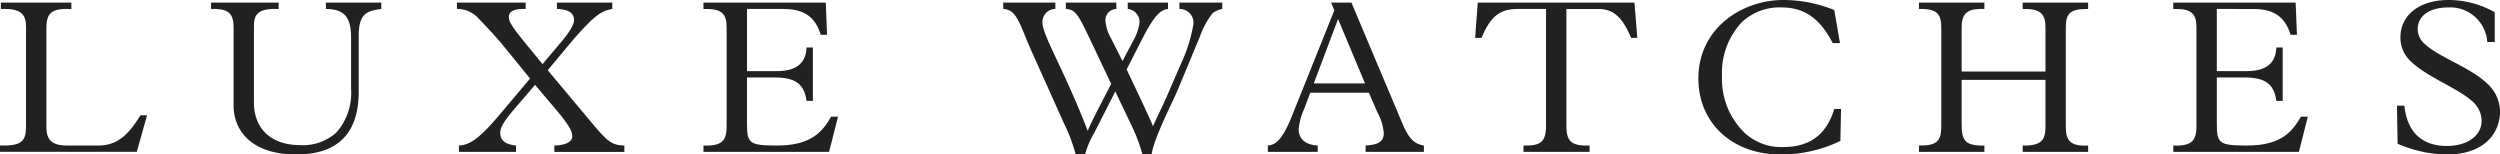
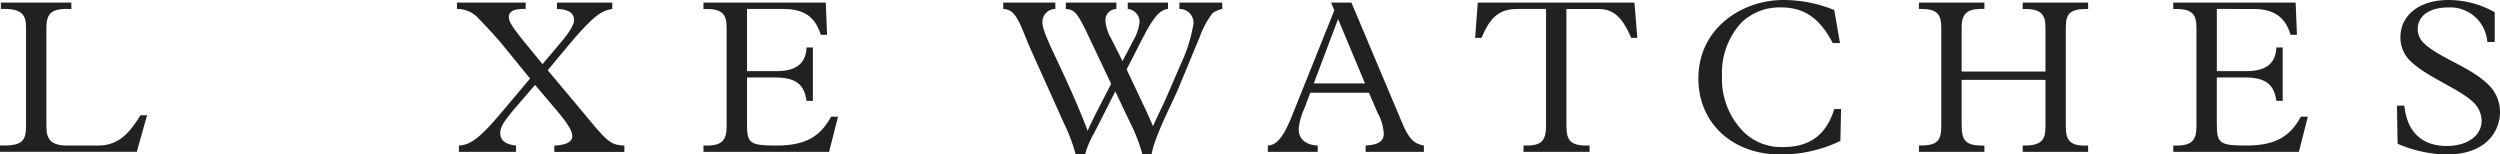
<svg xmlns="http://www.w3.org/2000/svg" width="323.626" height="20" viewBox="0 0 323.626 20">
  <g id="Group_14965" data-name="Group 14965" transform="translate(-384.64 -281.7)">
    <g id="Group_14952" data-name="Group 14952" transform="translate(384.64 282.04)">
      <path id="Path_47" data-name="Path 47" d="M397.388 300.6h-4.051c-2.039 0-2.69-.765-2.69-2.407v-12.748c0-2.1.707-2.606 3.228-2.521v-.824h-9.123v.822c2.606-.084 3.259.651 3.259 2.351v12.8c0 1.954-.51 2.606-3.371 2.521v.822h17.707l1.331-4.732h-.85c-1.304 2.075-2.692 3.916-5.44 3.916z" transform="translate(-384.64 -282.102)" fill="#212121" />
    </g>
    <g id="Group_14953" data-name="Group 14953" transform="translate(411.958 282.04)">
-       <path id="Path_48" data-name="Path 48" d="M431.846 282.924c2.634.028 3.257 1.3 3.257 3.8v6.517a7.767 7.767 0 01-1.869 5.637 6.422 6.422 0 01-4.7 1.671c-3.853 0-6.005-2.18-6.005-5.523v-9.86c0-1.528.482-2.35 3.2-2.237v-.829h-8.753v.822c2.691-.084 2.917.934 2.917 2.661v9.83c0 3.4 2.492 6.347 8.1 6.347 5.325 0 8.1-2.662 8.1-8.159v-7.166c0-2.8.907-3.258 2.919-3.513v-.822h-7.167z" transform="translate(-416.974 -282.102)" fill="#212121" />
-     </g>
+       </g>
    <g id="Group_14954" data-name="Group 14954" transform="translate(443.788 282.04)">
      <path id="Path_49" data-name="Path 49" d="M472.411 298.024l-6.006-7.17 2.407-2.888c.994-1.19 1.814-2.153 2.749-3.089 1.558-1.558 2.266-1.784 3.2-1.953v-.824H467.6v.822c1.5.057 2.21.509 2.21 1.446 0 .508-.482 1.444-1.615 2.774l-2.464 2.919-2.182-2.662c-1.727-2.125-2.181-2.833-2.181-3.428 0-.68.568-1.1 2.181-1.048v-.823h-8.895v.822a3.7 3.7 0 012.889 1.333c.624.62 2.437 2.576 2.946 3.227l3.627 4.447-3.627 4.306c-2.775 3.315-4.079 4.305-5.58 4.363v.822h7.391v-.82c-1.387-.141-2.04-.681-2.04-1.615 0-.679.312-1.359 2.04-3.371l2.465-2.862 2.835 3.348c1.445 1.729 1.983 2.607 1.983 3.286 0 .736-.82 1.162-2.323 1.219v.822h9.065v-.827c-1.506-.056-2.044-.368-3.914-2.576z" transform="translate(-454.649 -282.102)" fill="#212121" />
    </g>
    <g id="Group_14955" data-name="Group 14955" transform="translate(475.702 282.04)">
      <path id="Path_50" data-name="Path 50" d="M501.941 300.6c-3.626 0-3.881-.283-3.881-2.917v-5.892h3.626c2.776 0 3.8.961 4.08 3.03h.822v-6.911h-.822c-.086 2.238-1.559 3.059-3.881 3.059h-3.825v-8.046h4.73c2.862 0 4.164 1.217 4.817 3.343h.82l-.17-4.165h-15.834v.822c2.35-.057 3 .566 3 2.407v12.75c0 1.925-.623 2.606-3 2.521v.822h16.26l1.162-4.561h-.906c-1.275 2.35-3.031 3.738-6.998 3.738z" transform="translate(-492.423 -282.102)" fill="#212121" />
    </g>
    <g id="Group_14956" data-name="Group 14956" transform="translate(514.511 282.04)">
      <path id="Path_51" data-name="Path 51" d="M561.164 282.924a1.777 1.777 0 011.811 1.953 19.423 19.423 0 01-1.586 5.073l-1.9 4.391c-.566 1.274-1.105 2.322-1.756 3.767-.256-.793-2.127-4.618-3.4-7.366l1.842-3.6c1.473-2.886 2.323-4.106 3.512-4.219v-.823h-5.213v.822a1.7 1.7 0 011.53 1.729 6.327 6.327 0 01-.566 1.9l-1.643 3.115-1.473-2.917a5.469 5.469 0 01-.737-2.323 1.439 1.439 0 011.416-1.5v-.826h-6.541v.822c1.134.085 1.5.482 2.947 3.541l2.917 6.147c-1.019 2.04-2.55 4.844-3.03 6.091-3.145-8.131-5.865-12.322-5.865-14.08a1.678 1.678 0 011.672-1.7v-.821h-6.743v.822a1.836 1.836 0 011.276.537c.848.852 1.416 2.777 2.323 4.789l4.278 9.518a21.49 21.49 0 011.5 3.994h1.216a11.343 11.343 0 011.192-2.806l2.719-5.353 2.04 4.278a21.23 21.23 0 011.474 3.881h1.189c.283-2.124 2.8-6.941 3.428-8.469l2.8-6.742a11.141 11.141 0 011.67-3.09 3.088 3.088 0 011.248-.537v-.822h-5.552z" transform="translate(-538.358 -282.102)" fill="#212121" />
    </g>
    <g id="Group_14957" data-name="Group 14957" transform="translate(548.761 282.04)">
      <path id="Path_52" data-name="Path 52" d="M596.291 297.684l-6.572-15.584h-2.635l.425.992-5.468 13.625c-1.189 2.975-2.067 3.825-3.144 3.882v.822h6.459v-.821c-1.587-.085-2.465-.849-2.465-2.125a7.866 7.866 0 01.709-2.606l.792-2.1h7.593l1.1 2.549a6.525 6.525 0 01.821 2.72c0 1.049-.736 1.473-2.351 1.559v.822h7.545v-.819c-1.223-.226-1.9-.764-2.809-2.916zm-11.445-5.128l3.143-8.328 3.485 8.328z" transform="translate(-578.897 -282.102)" fill="#212121" />
    </g>
    <g id="Group_14958" data-name="Group 14958" transform="translate(575.6 282.04)">
      <path id="Path_53" data-name="Path 53" d="M611 282.1l-.34 4.561h.822c1.132-2.692 2.3-3.739 4.675-3.739h3.681v15.1c0 2.152-.736 2.633-2.917 2.577v.822h8.554v-.821c-2.462.085-3-.623-3-2.577v-15.1h4.079c1.9 0 3.087.88 4.306 3.739h.792l-.368-4.561z" transform="translate(-610.663 -282.102)" fill="#212121" />
    </g>
    <g id="Group_14959" data-name="Group 14959" transform="translate(604.495 281.7)">
      <path id="Path_54" data-name="Path 54" d="M655.826 300.736a6.977 6.977 0 01-5.041-1.9 9.713 9.713 0 01-2.862-7.309 9.589 9.589 0 012.522-6.912 7.126 7.126 0 015.155-1.954c3 0 5.015 1.444 6.657 4.616h.936l-.737-4.277a17.487 17.487 0 00-6.63-1.3c-5.211 0-10.962 3.569-10.962 10.17 0 5.752 4.391 9.83 10.624 9.83a17.7 17.7 0 007.76-1.756l.086-4.135h-.879c-1.02 3.341-3.172 4.927-6.629 4.927z" transform="translate(-644.864 -281.7)" fill="#212121" />
    </g>
    <g id="Group_14960" data-name="Group 14960" transform="translate(633.051 282.04)">
      <path id="Path_55" data-name="Path 55" d="M692.092 282.924c2.322-.057 2.945.651 2.945 2.379v5.723h-10.85V285.3c0-2.04.992-2.436 2.946-2.379v-.821h-8.471v.822c2.351-.057 2.889.651 2.889 2.437v12.692c0 1.925-.482 2.578-2.889 2.549v.822h8.471v-.822c-2.464.057-2.946-.623-2.946-2.72v-5.78h10.85v6.092c0 1.67-.51 2.464-2.945 2.407v.822h8.47v-.821c-2.3.112-2.891-.6-2.891-2.493v-12.746c0-1.843.512-2.465 2.891-2.437v-.824h-8.47z" transform="translate(-678.663 -282.102)" fill="#212121" />
    </g>
    <g id="Group_14961" data-name="Group 14961" transform="translate(665.971 282.04)">
      <path id="Path_56" data-name="Path 56" d="M727.146 300.6c-3.627 0-3.881-.283-3.881-2.917v-5.892h3.625c2.777 0 3.8.961 4.081 3.03h.822v-6.911h-.822c-.086 2.238-1.56 3.059-3.881 3.059h-3.825v-8.046H728c2.862 0 4.164 1.217 4.816 3.343h.823l-.17-4.165h-15.841v.822c2.35-.057 3 .566 3 2.407v12.75c0 1.925-.624 2.606-3 2.521v.822h16.26l1.162-4.561h-.906c-1.277 2.35-3.033 3.738-6.998 3.738z" transform="translate(-717.628 -282.102)" fill="#212121" />
    </g>
    <g id="Group_14962" data-name="Group 14962" transform="translate(694.923 281.7)">
      <path id="Path_57" data-name="Path 57" d="M763.707 292.635c-2.236-2.237-6.515-3.541-8.328-5.356a2.5 2.5 0 01-.792-1.81c0-1.728 1.53-2.806 3.965-2.806a4.811 4.811 0 015.043 4.477h.962v-3.853a12.125 12.125 0 00-5.975-1.587c-3.741 0-6.233 1.927-6.233 4.844a4.145 4.145 0 001.273 3.031c2.124 2.124 6.4 3.6 8.244 5.438a3.365 3.365 0 01.992 2.323c0 1.926-1.842 3.258-4.5 3.258-3.229 0-5.154-1.814-5.495-5.213h-.963l.084 4.929a16.686 16.686 0 006.316 1.39c5.3 0 6.941-3.144 6.941-5.524a4.907 4.907 0 00-1.534-3.541z" transform="translate(-751.896 -281.7)" fill="#212121" />
    </g>
  </g>
</svg>